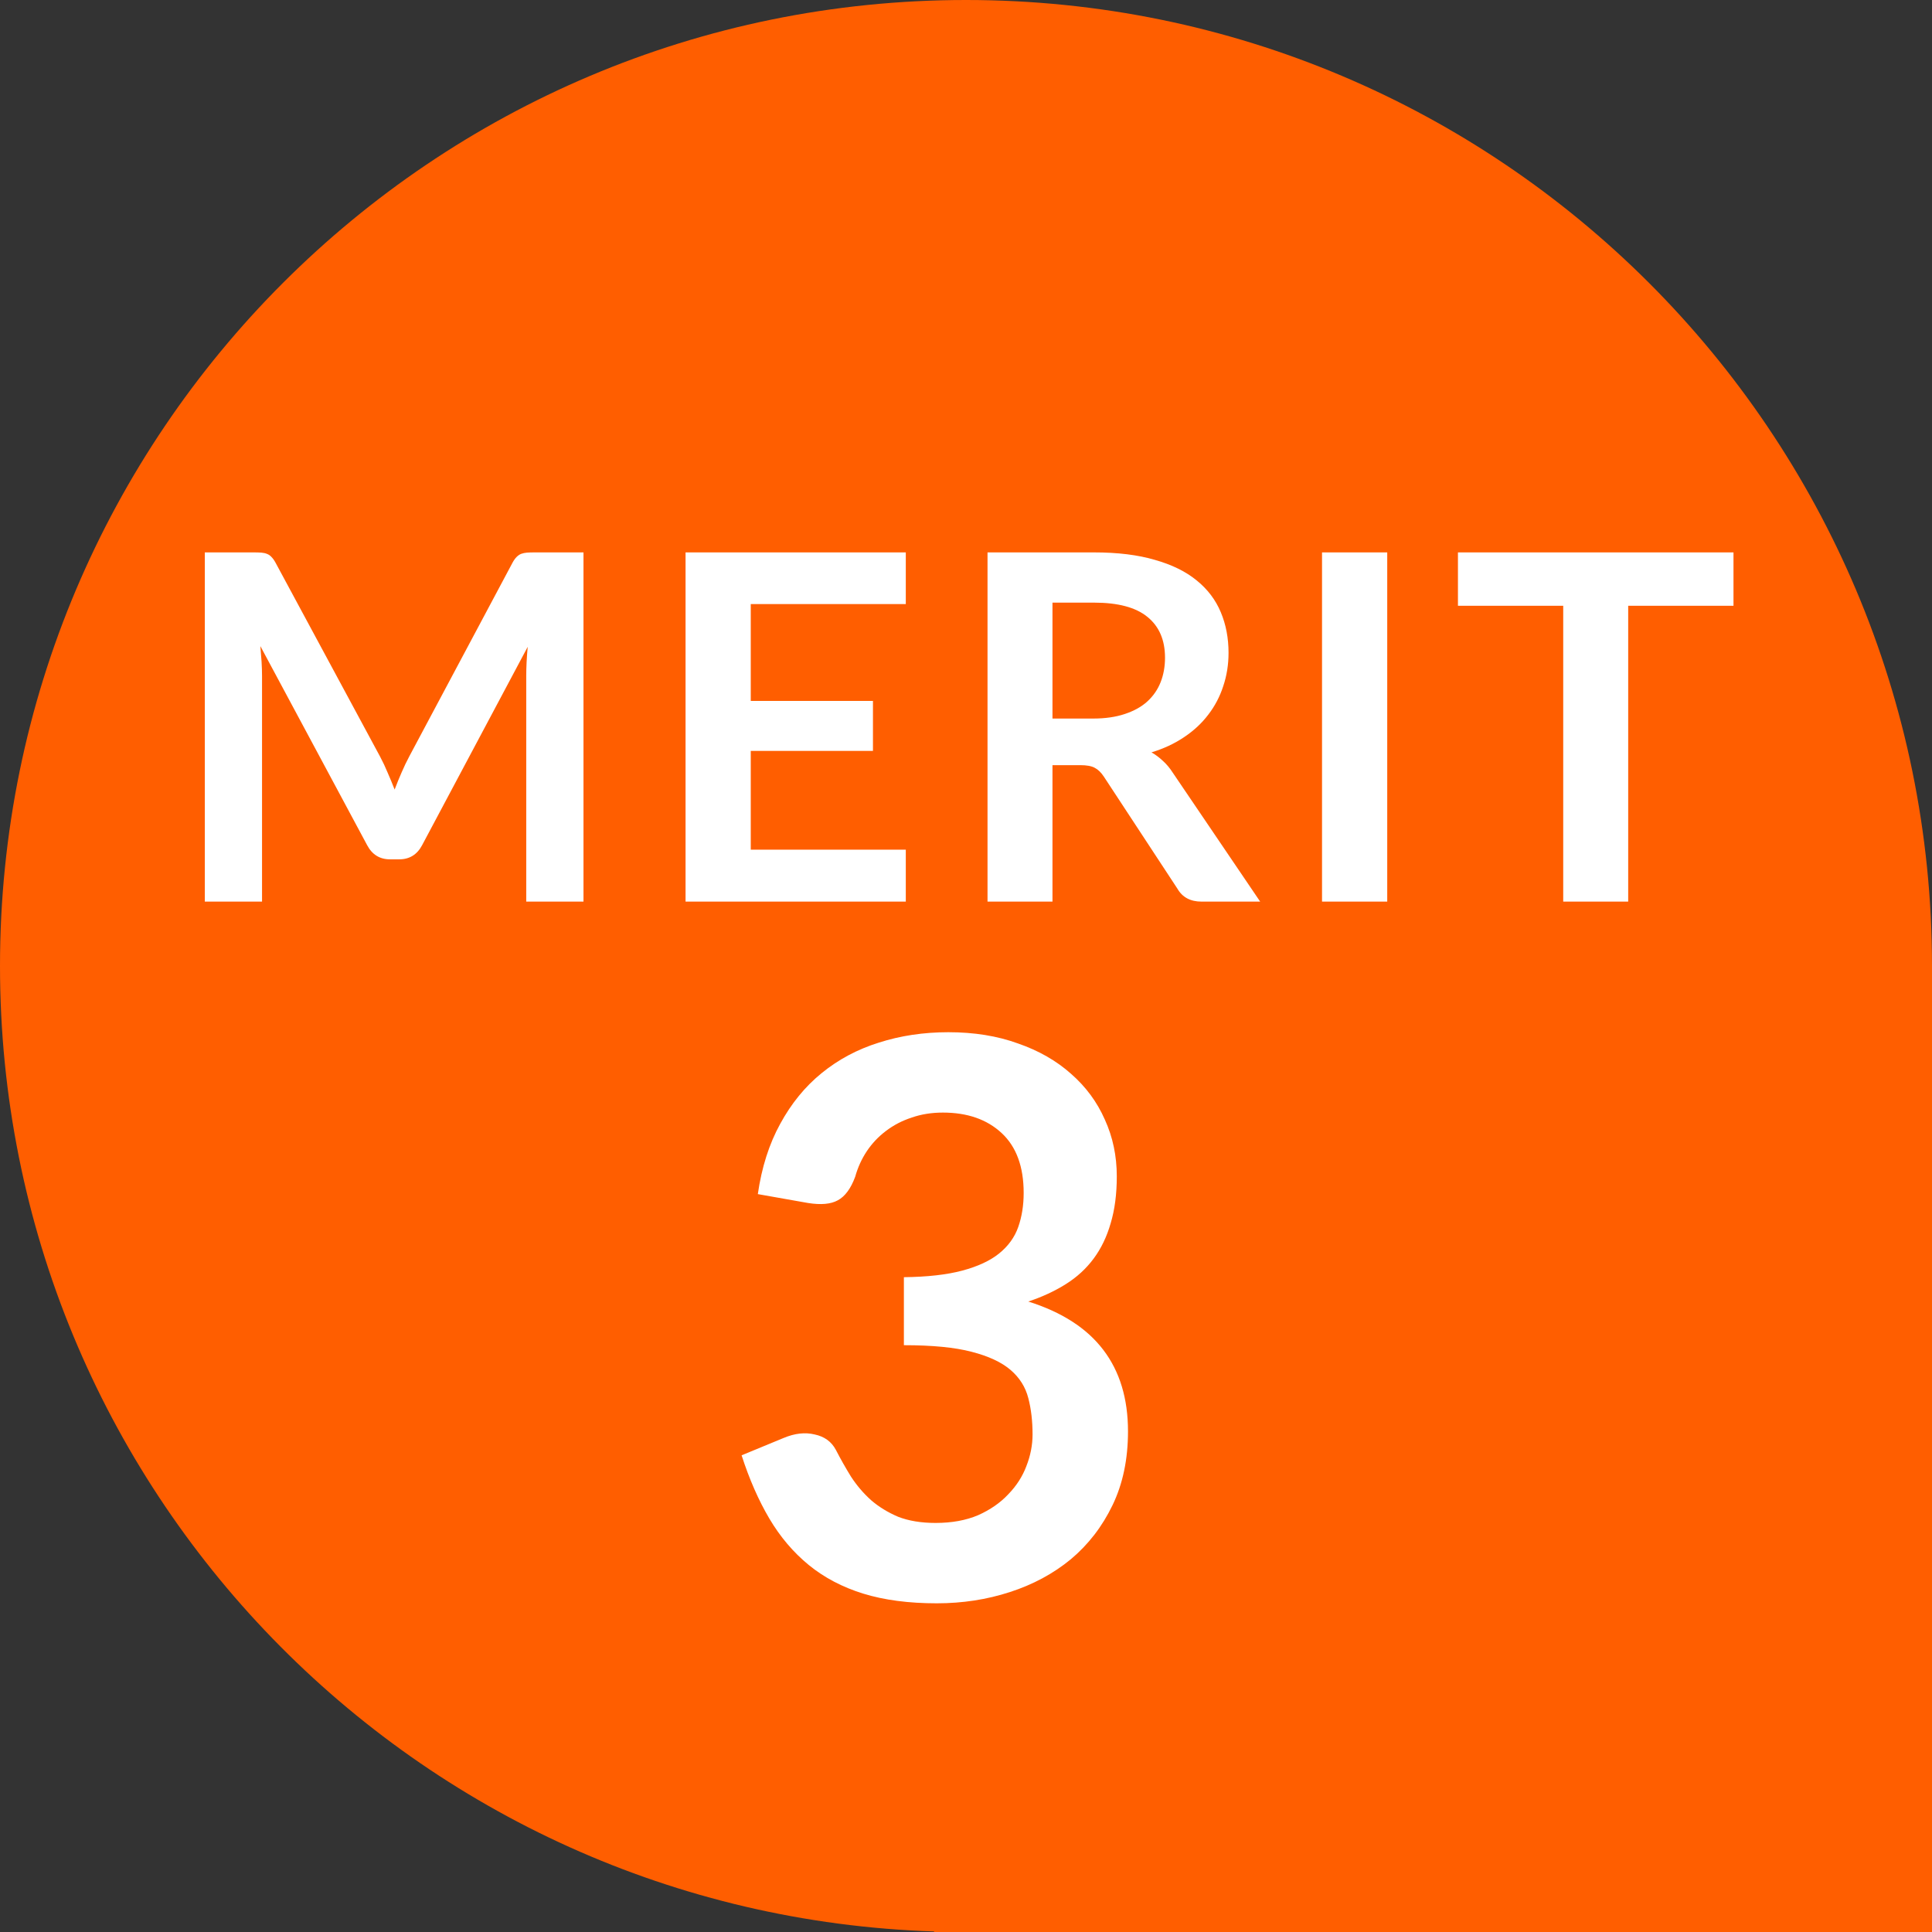
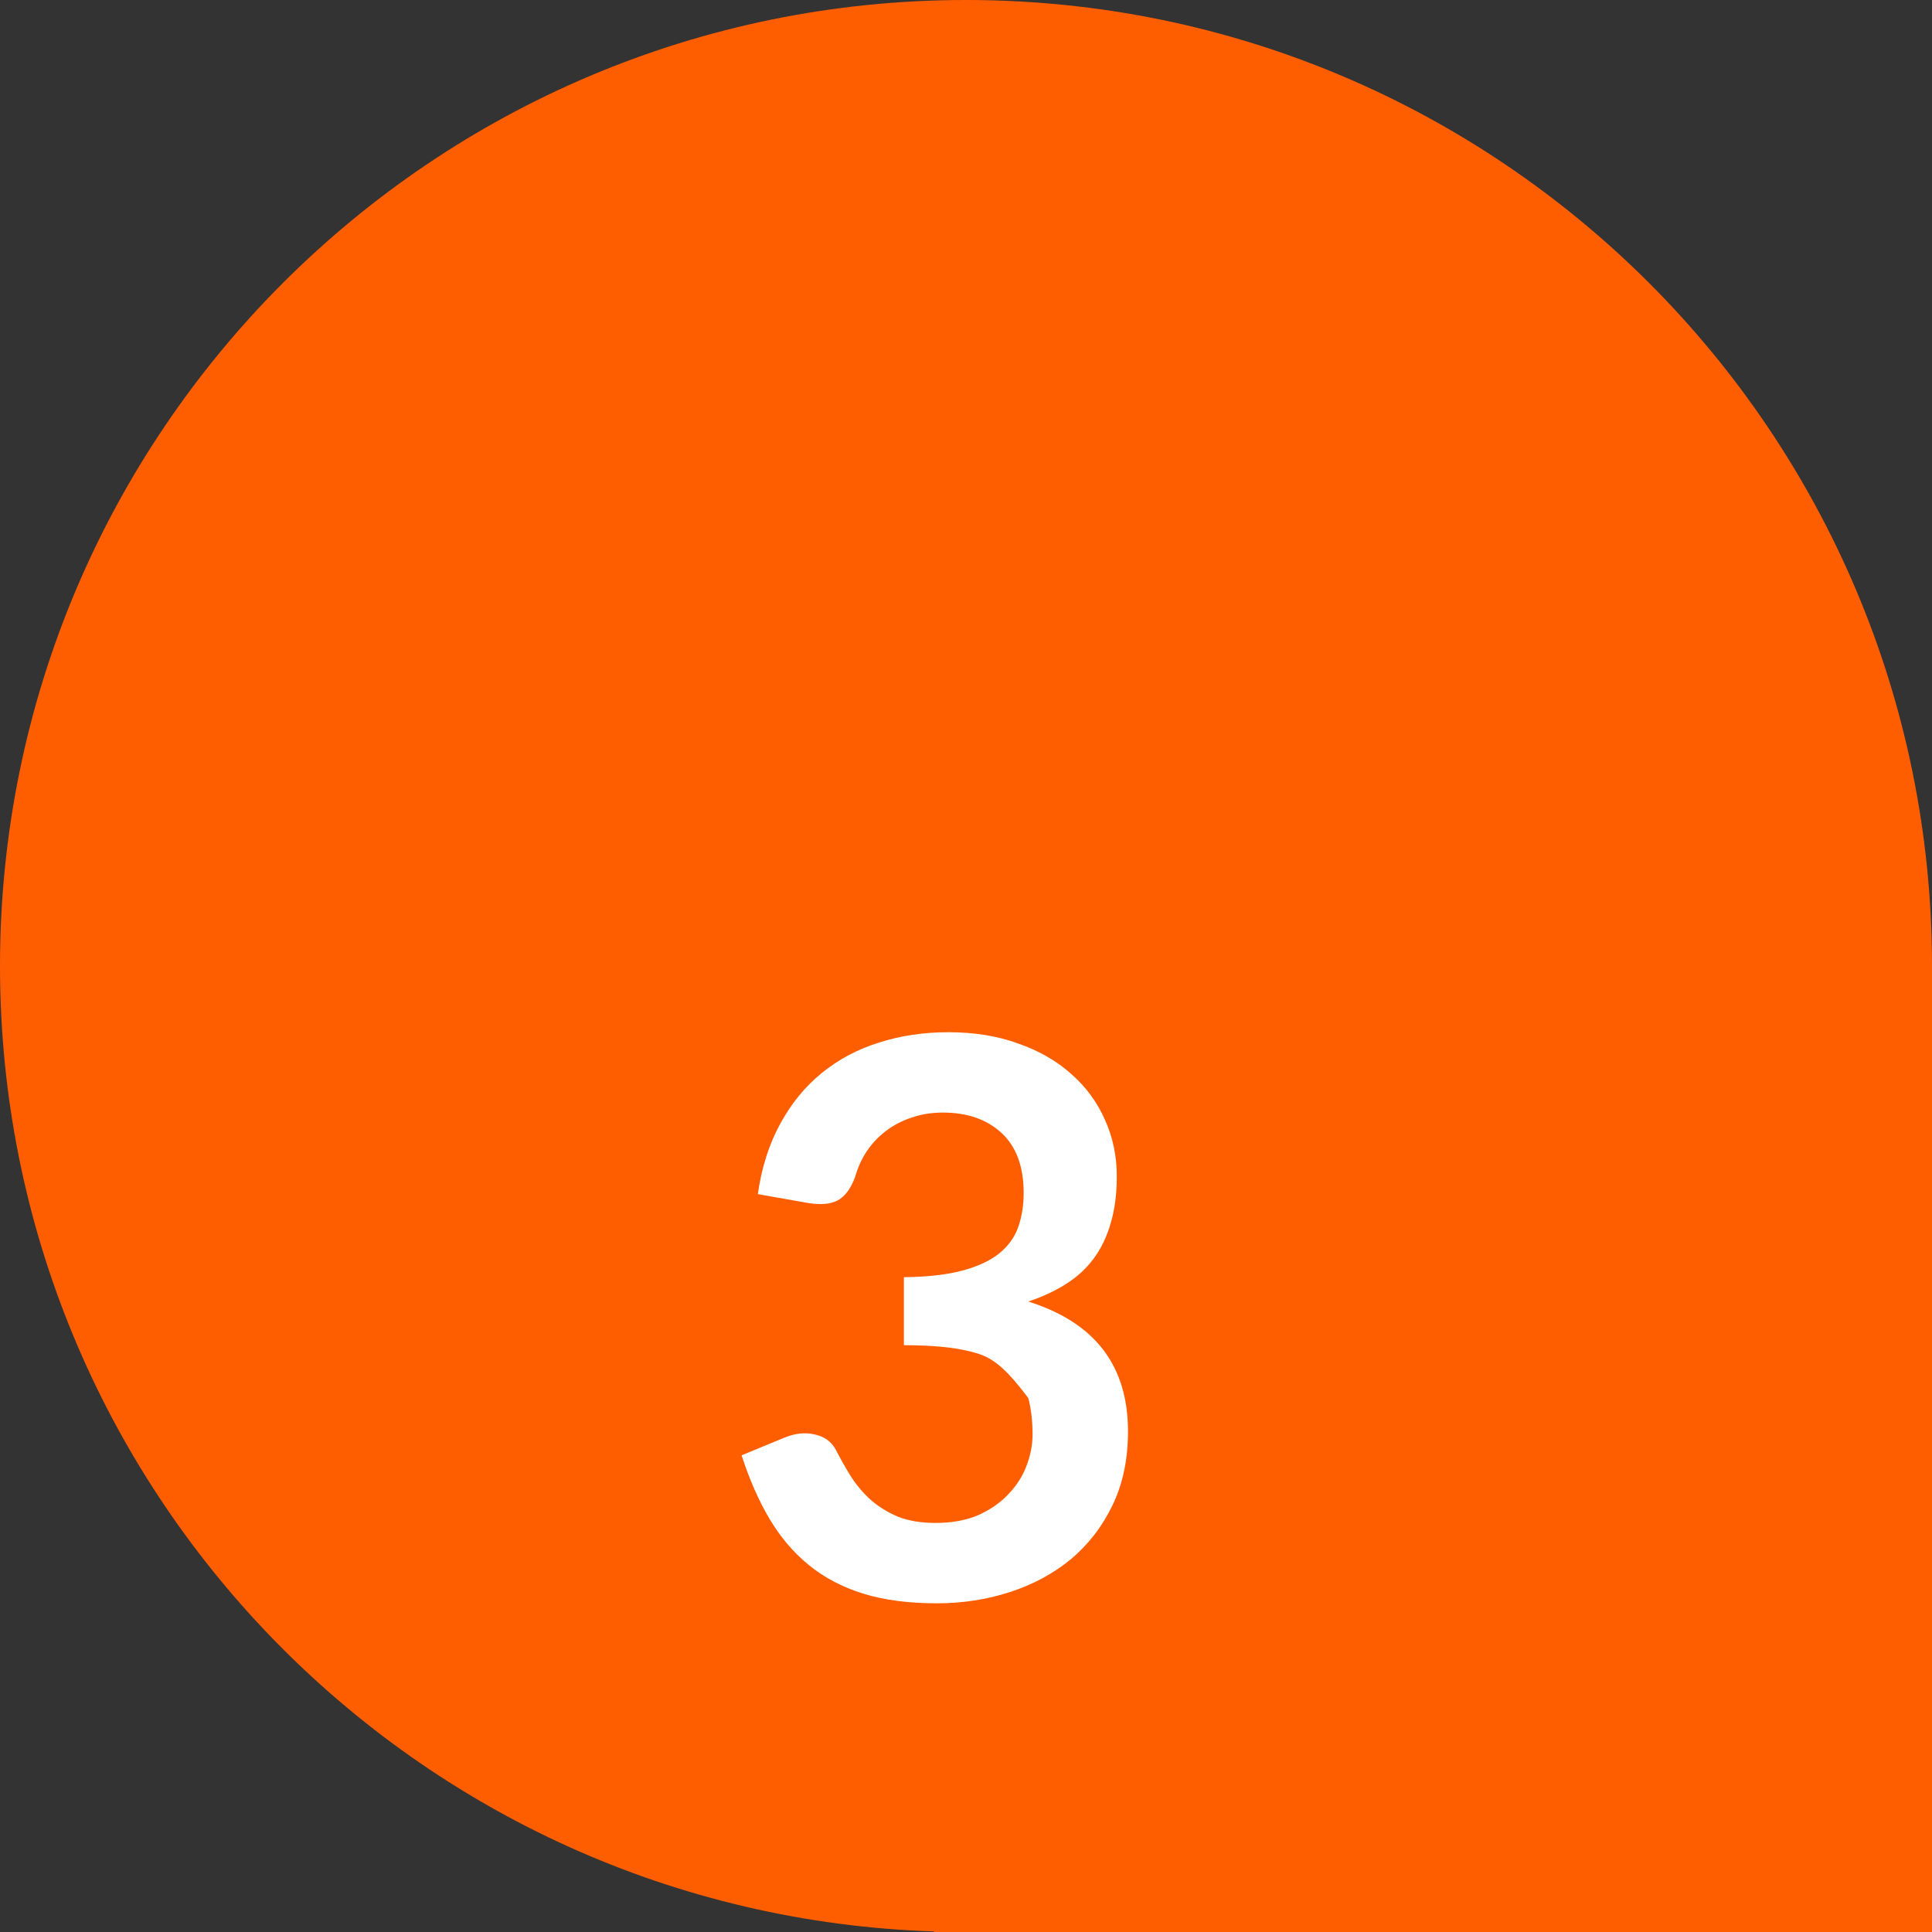
<svg xmlns="http://www.w3.org/2000/svg" width="100" height="100" viewBox="0 0 100 100" fill="none">
  <rect x="0" y="0" width="100" height="100" fill="#333333" stroke="none" />
  <path d="M50 0C22.386 0 0 22.386 0 50C0 77.066 21.506 99.107 48.362 99.972L48.333 100H100V50C100 22.386 77.614 0 50 0Z" fill="#FF5E00" />
-   <path d="M39.225 61.807C39.425 60.42 39.812 59.207 40.385 58.167C40.959 57.113 41.672 56.24 42.525 55.547C43.392 54.84 44.379 54.313 45.485 53.967C46.605 53.607 47.805 53.427 49.085 53.427C50.419 53.427 51.619 53.62 52.685 54.007C53.765 54.38 54.685 54.907 55.445 55.587C56.205 56.253 56.785 57.04 57.185 57.947C57.599 58.853 57.805 59.833 57.805 60.887C57.805 61.807 57.699 62.62 57.485 63.327C57.285 64.02 56.992 64.627 56.605 65.147C56.219 65.667 55.739 66.107 55.165 66.467C54.592 66.827 53.945 67.127 53.225 67.367C54.959 67.913 56.252 68.747 57.105 69.867C57.959 70.987 58.385 72.393 58.385 74.087C58.385 75.527 58.119 76.8 57.585 77.907C57.052 79.013 56.332 79.947 55.425 80.707C54.519 81.453 53.465 82.02 52.265 82.407C51.079 82.793 49.819 82.987 48.485 82.987C47.032 82.987 45.765 82.82 44.685 82.487C43.605 82.153 42.665 81.66 41.865 81.007C41.065 80.353 40.385 79.553 39.825 78.607C39.265 77.66 38.785 76.567 38.385 75.327L40.565 74.427C41.139 74.187 41.672 74.127 42.165 74.247C42.672 74.353 43.039 74.62 43.265 75.047C43.505 75.513 43.765 75.973 44.045 76.427C44.339 76.88 44.685 77.287 45.085 77.647C45.485 77.993 45.952 78.28 46.485 78.507C47.032 78.72 47.679 78.827 48.425 78.827C49.265 78.827 49.999 78.693 50.625 78.427C51.252 78.147 51.772 77.787 52.185 77.347C52.612 76.907 52.925 76.42 53.125 75.887C53.339 75.34 53.445 74.793 53.445 74.247C53.445 73.553 53.372 72.927 53.225 72.367C53.079 71.793 52.772 71.307 52.305 70.907C51.839 70.507 51.165 70.193 50.285 69.967C49.419 69.74 48.252 69.627 46.785 69.627V66.107C47.999 66.093 49.005 65.98 49.805 65.767C50.605 65.553 51.239 65.26 51.705 64.887C52.185 64.5 52.519 64.04 52.705 63.507C52.892 62.973 52.985 62.387 52.985 61.747C52.985 60.387 52.605 59.353 51.845 58.647C51.085 57.94 50.072 57.587 48.805 57.587C48.219 57.587 47.679 57.673 47.185 57.847C46.692 58.007 46.245 58.24 45.845 58.547C45.459 58.84 45.132 59.187 44.865 59.587C44.599 59.987 44.399 60.427 44.265 60.907C44.039 61.52 43.739 61.927 43.365 62.127C43.005 62.327 42.492 62.373 41.825 62.267L39.225 61.807Z" fill="white" />
-   <path d="M30.201 28.592V46.667H27.238V34.992C27.238 34.525 27.264 34.021 27.314 33.479L21.851 43.742C21.593 44.233 21.197 44.479 20.663 44.479H20.189C19.655 44.479 19.259 44.233 19.001 43.742L13.476 33.442C13.501 33.717 13.522 33.987 13.539 34.254C13.555 34.521 13.563 34.767 13.563 34.992V46.667H10.601V28.592H13.139C13.289 28.592 13.418 28.596 13.526 28.604C13.634 28.613 13.73 28.633 13.813 28.667C13.905 28.7 13.984 28.754 14.051 28.829C14.126 28.904 14.197 29.004 14.264 29.129L19.676 39.167C19.818 39.433 19.947 39.708 20.064 39.992C20.189 40.275 20.309 40.567 20.426 40.867C20.543 40.558 20.663 40.263 20.788 39.979C20.913 39.688 21.047 39.408 21.189 39.142L26.526 29.129C26.593 29.004 26.663 28.904 26.738 28.829C26.814 28.754 26.893 28.7 26.976 28.667C27.068 28.633 27.168 28.613 27.276 28.604C27.384 28.596 27.514 28.592 27.663 28.592H30.201ZM38.859 31.267V36.279H45.184V38.867H38.859V43.979H46.884V46.667H35.484V28.592H46.884V31.267H38.859ZM56.576 37.192C57.209 37.192 57.76 37.112 58.226 36.954C58.701 36.796 59.089 36.579 59.389 36.304C59.697 36.021 59.926 35.688 60.076 35.304C60.226 34.921 60.301 34.5 60.301 34.042C60.301 33.125 59.997 32.421 59.389 31.929C58.789 31.438 57.868 31.192 56.626 31.192H54.476V37.192H56.576ZM65.226 46.667H62.189C61.614 46.667 61.197 46.442 60.939 45.992L57.139 40.204C56.997 39.987 56.839 39.833 56.664 39.742C56.497 39.65 56.247 39.604 55.914 39.604H54.476V46.667H51.114V28.592H56.626C57.851 28.592 58.901 28.721 59.776 28.979C60.66 29.229 61.38 29.583 61.939 30.042C62.505 30.5 62.922 31.05 63.189 31.692C63.455 32.325 63.589 33.025 63.589 33.792C63.589 34.4 63.497 34.975 63.314 35.517C63.139 36.058 62.88 36.55 62.539 36.992C62.205 37.433 61.789 37.821 61.289 38.154C60.797 38.487 60.234 38.75 59.601 38.942C59.818 39.067 60.018 39.217 60.201 39.392C60.385 39.558 60.551 39.758 60.701 39.992L65.226 46.667ZM71.803 46.667H68.428V28.592H71.803V46.667ZM89.725 31.354H84.275V46.667H80.912V31.354H75.463V28.592H89.725V31.354Z" fill="white" />
+   <path d="M39.225 61.807C39.425 60.42 39.812 59.207 40.385 58.167C40.959 57.113 41.672 56.24 42.525 55.547C43.392 54.84 44.379 54.313 45.485 53.967C46.605 53.607 47.805 53.427 49.085 53.427C50.419 53.427 51.619 53.62 52.685 54.007C53.765 54.38 54.685 54.907 55.445 55.587C56.205 56.253 56.785 57.04 57.185 57.947C57.599 58.853 57.805 59.833 57.805 60.887C57.805 61.807 57.699 62.62 57.485 63.327C57.285 64.02 56.992 64.627 56.605 65.147C56.219 65.667 55.739 66.107 55.165 66.467C54.592 66.827 53.945 67.127 53.225 67.367C54.959 67.913 56.252 68.747 57.105 69.867C57.959 70.987 58.385 72.393 58.385 74.087C58.385 75.527 58.119 76.8 57.585 77.907C57.052 79.013 56.332 79.947 55.425 80.707C54.519 81.453 53.465 82.02 52.265 82.407C51.079 82.793 49.819 82.987 48.485 82.987C47.032 82.987 45.765 82.82 44.685 82.487C43.605 82.153 42.665 81.66 41.865 81.007C41.065 80.353 40.385 79.553 39.825 78.607C39.265 77.66 38.785 76.567 38.385 75.327L40.565 74.427C41.139 74.187 41.672 74.127 42.165 74.247C42.672 74.353 43.039 74.62 43.265 75.047C43.505 75.513 43.765 75.973 44.045 76.427C44.339 76.88 44.685 77.287 45.085 77.647C45.485 77.993 45.952 78.28 46.485 78.507C47.032 78.72 47.679 78.827 48.425 78.827C49.265 78.827 49.999 78.693 50.625 78.427C51.252 78.147 51.772 77.787 52.185 77.347C52.612 76.907 52.925 76.42 53.125 75.887C53.339 75.34 53.445 74.793 53.445 74.247C53.445 73.553 53.372 72.927 53.225 72.367C51.839 70.507 51.165 70.193 50.285 69.967C49.419 69.74 48.252 69.627 46.785 69.627V66.107C47.999 66.093 49.005 65.98 49.805 65.767C50.605 65.553 51.239 65.26 51.705 64.887C52.185 64.5 52.519 64.04 52.705 63.507C52.892 62.973 52.985 62.387 52.985 61.747C52.985 60.387 52.605 59.353 51.845 58.647C51.085 57.94 50.072 57.587 48.805 57.587C48.219 57.587 47.679 57.673 47.185 57.847C46.692 58.007 46.245 58.24 45.845 58.547C45.459 58.84 45.132 59.187 44.865 59.587C44.599 59.987 44.399 60.427 44.265 60.907C44.039 61.52 43.739 61.927 43.365 62.127C43.005 62.327 42.492 62.373 41.825 62.267L39.225 61.807Z" fill="white" />
</svg>